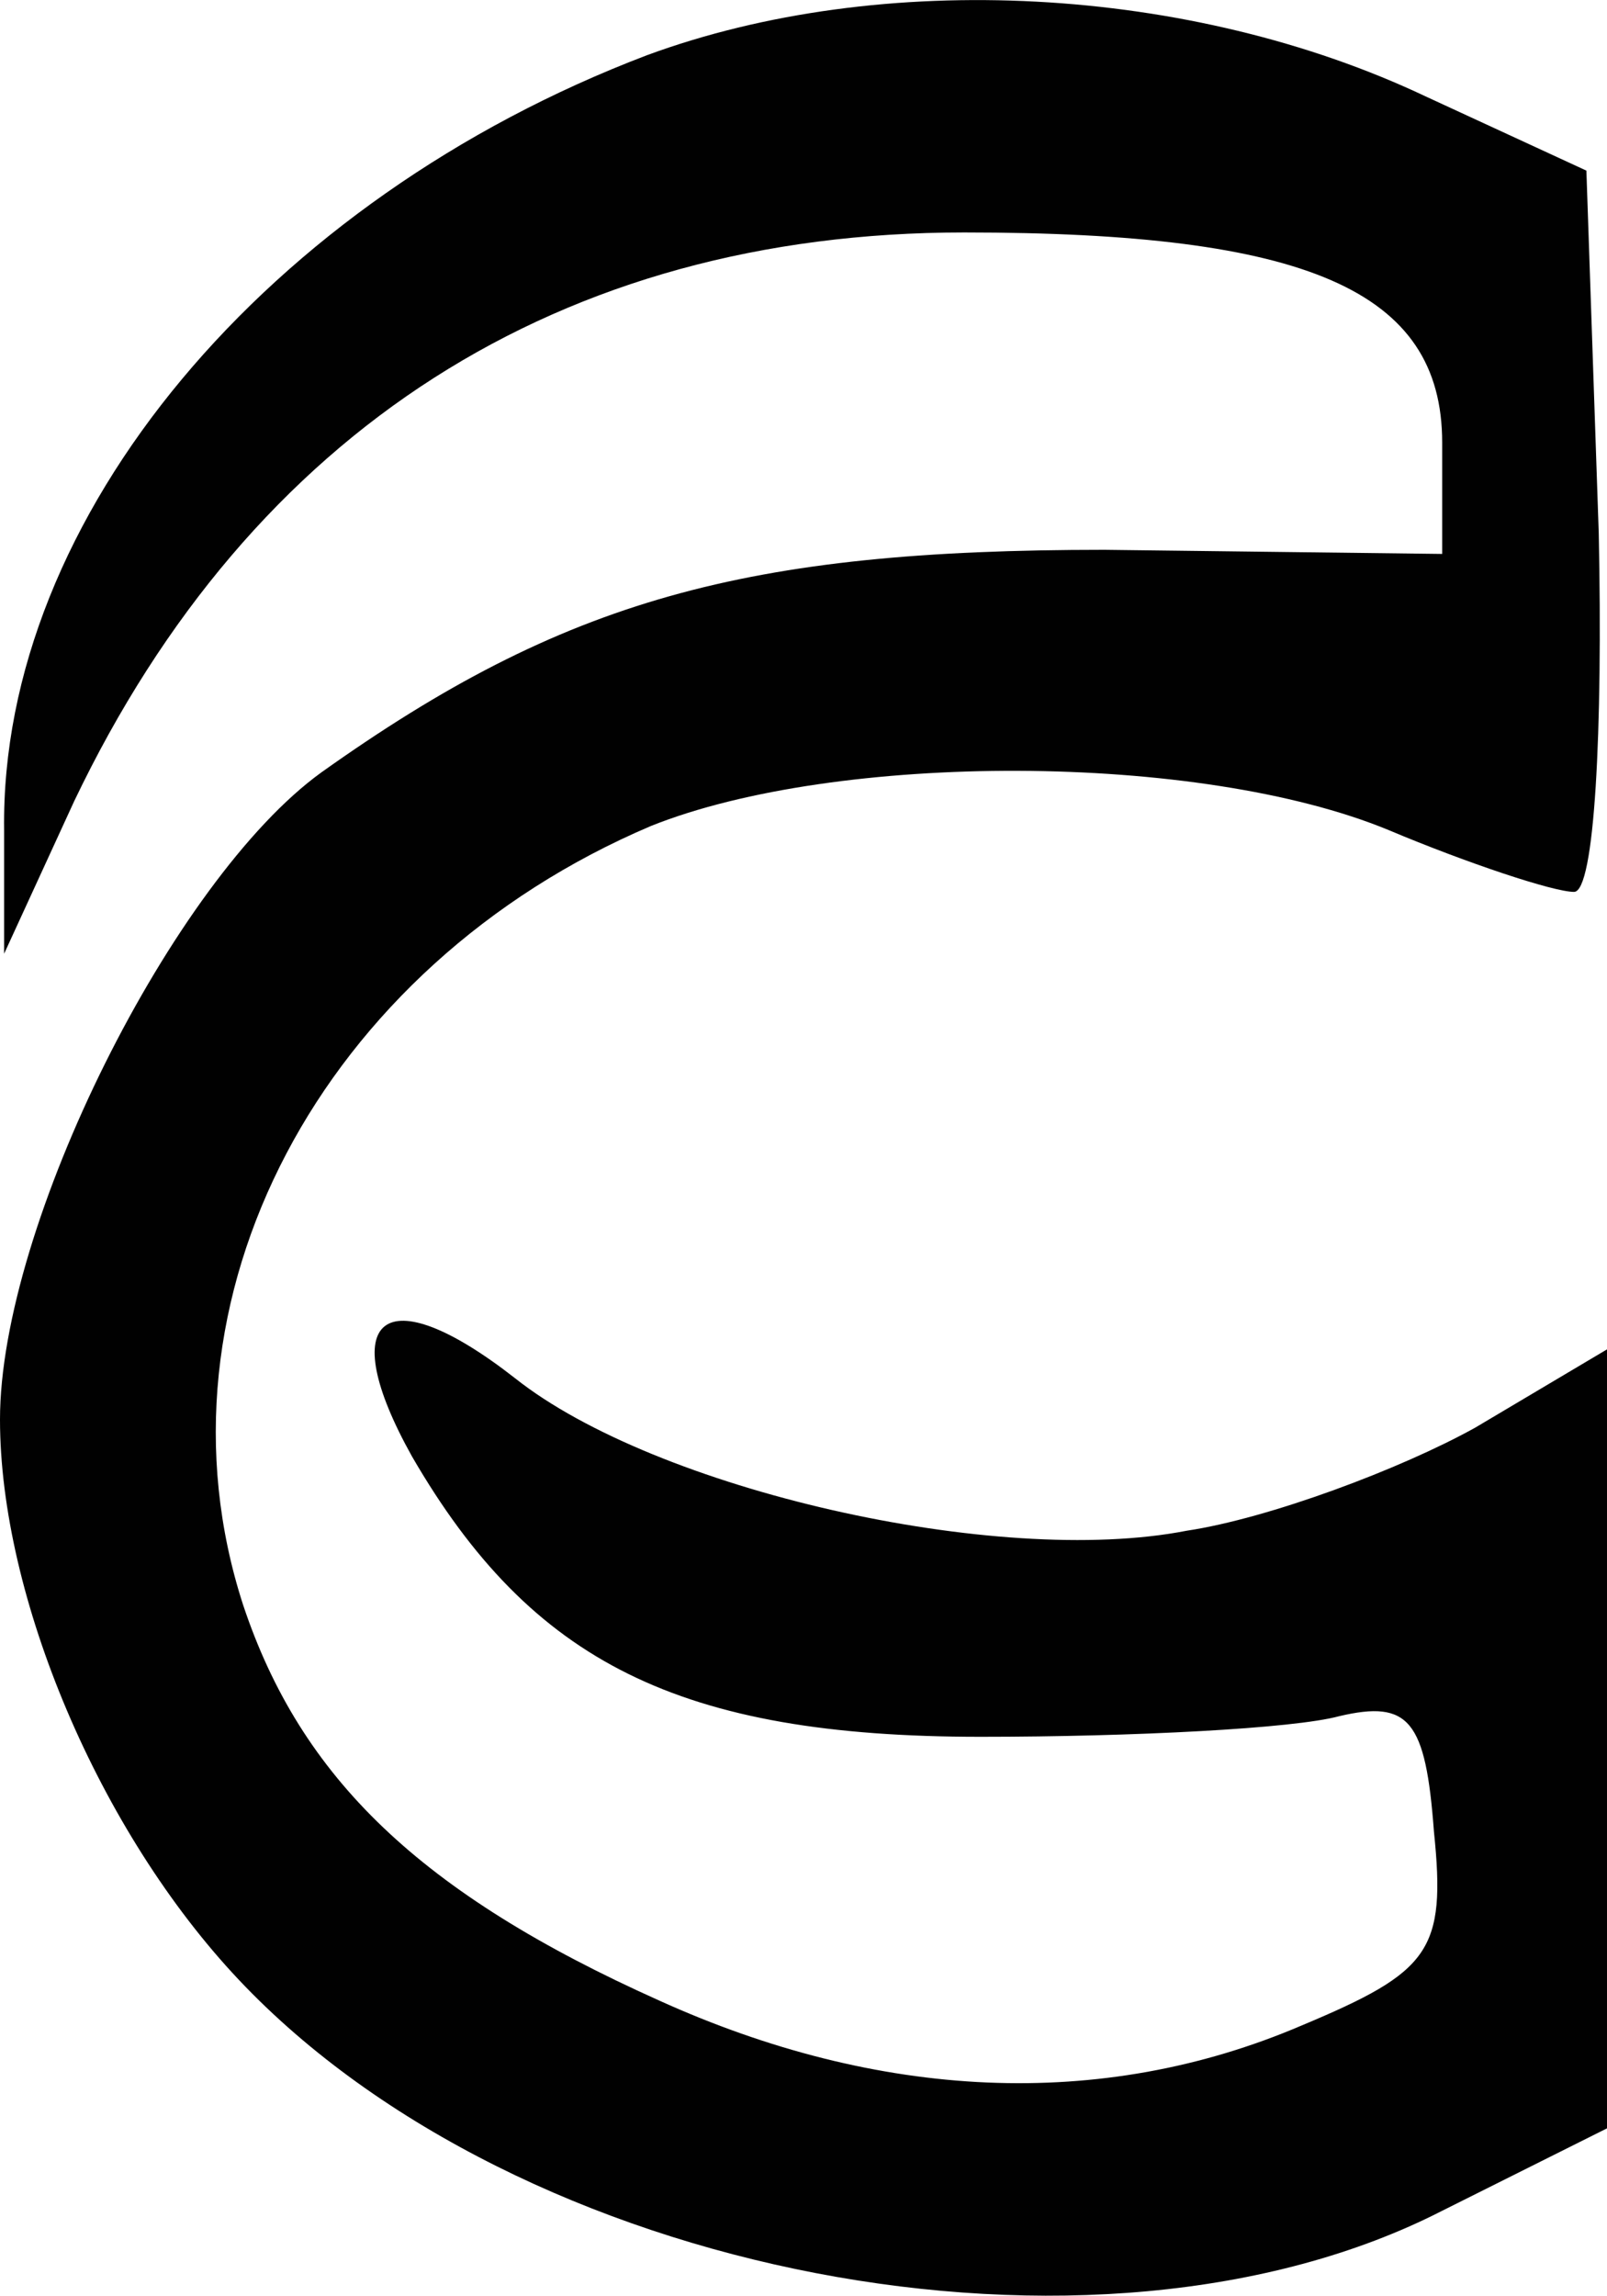
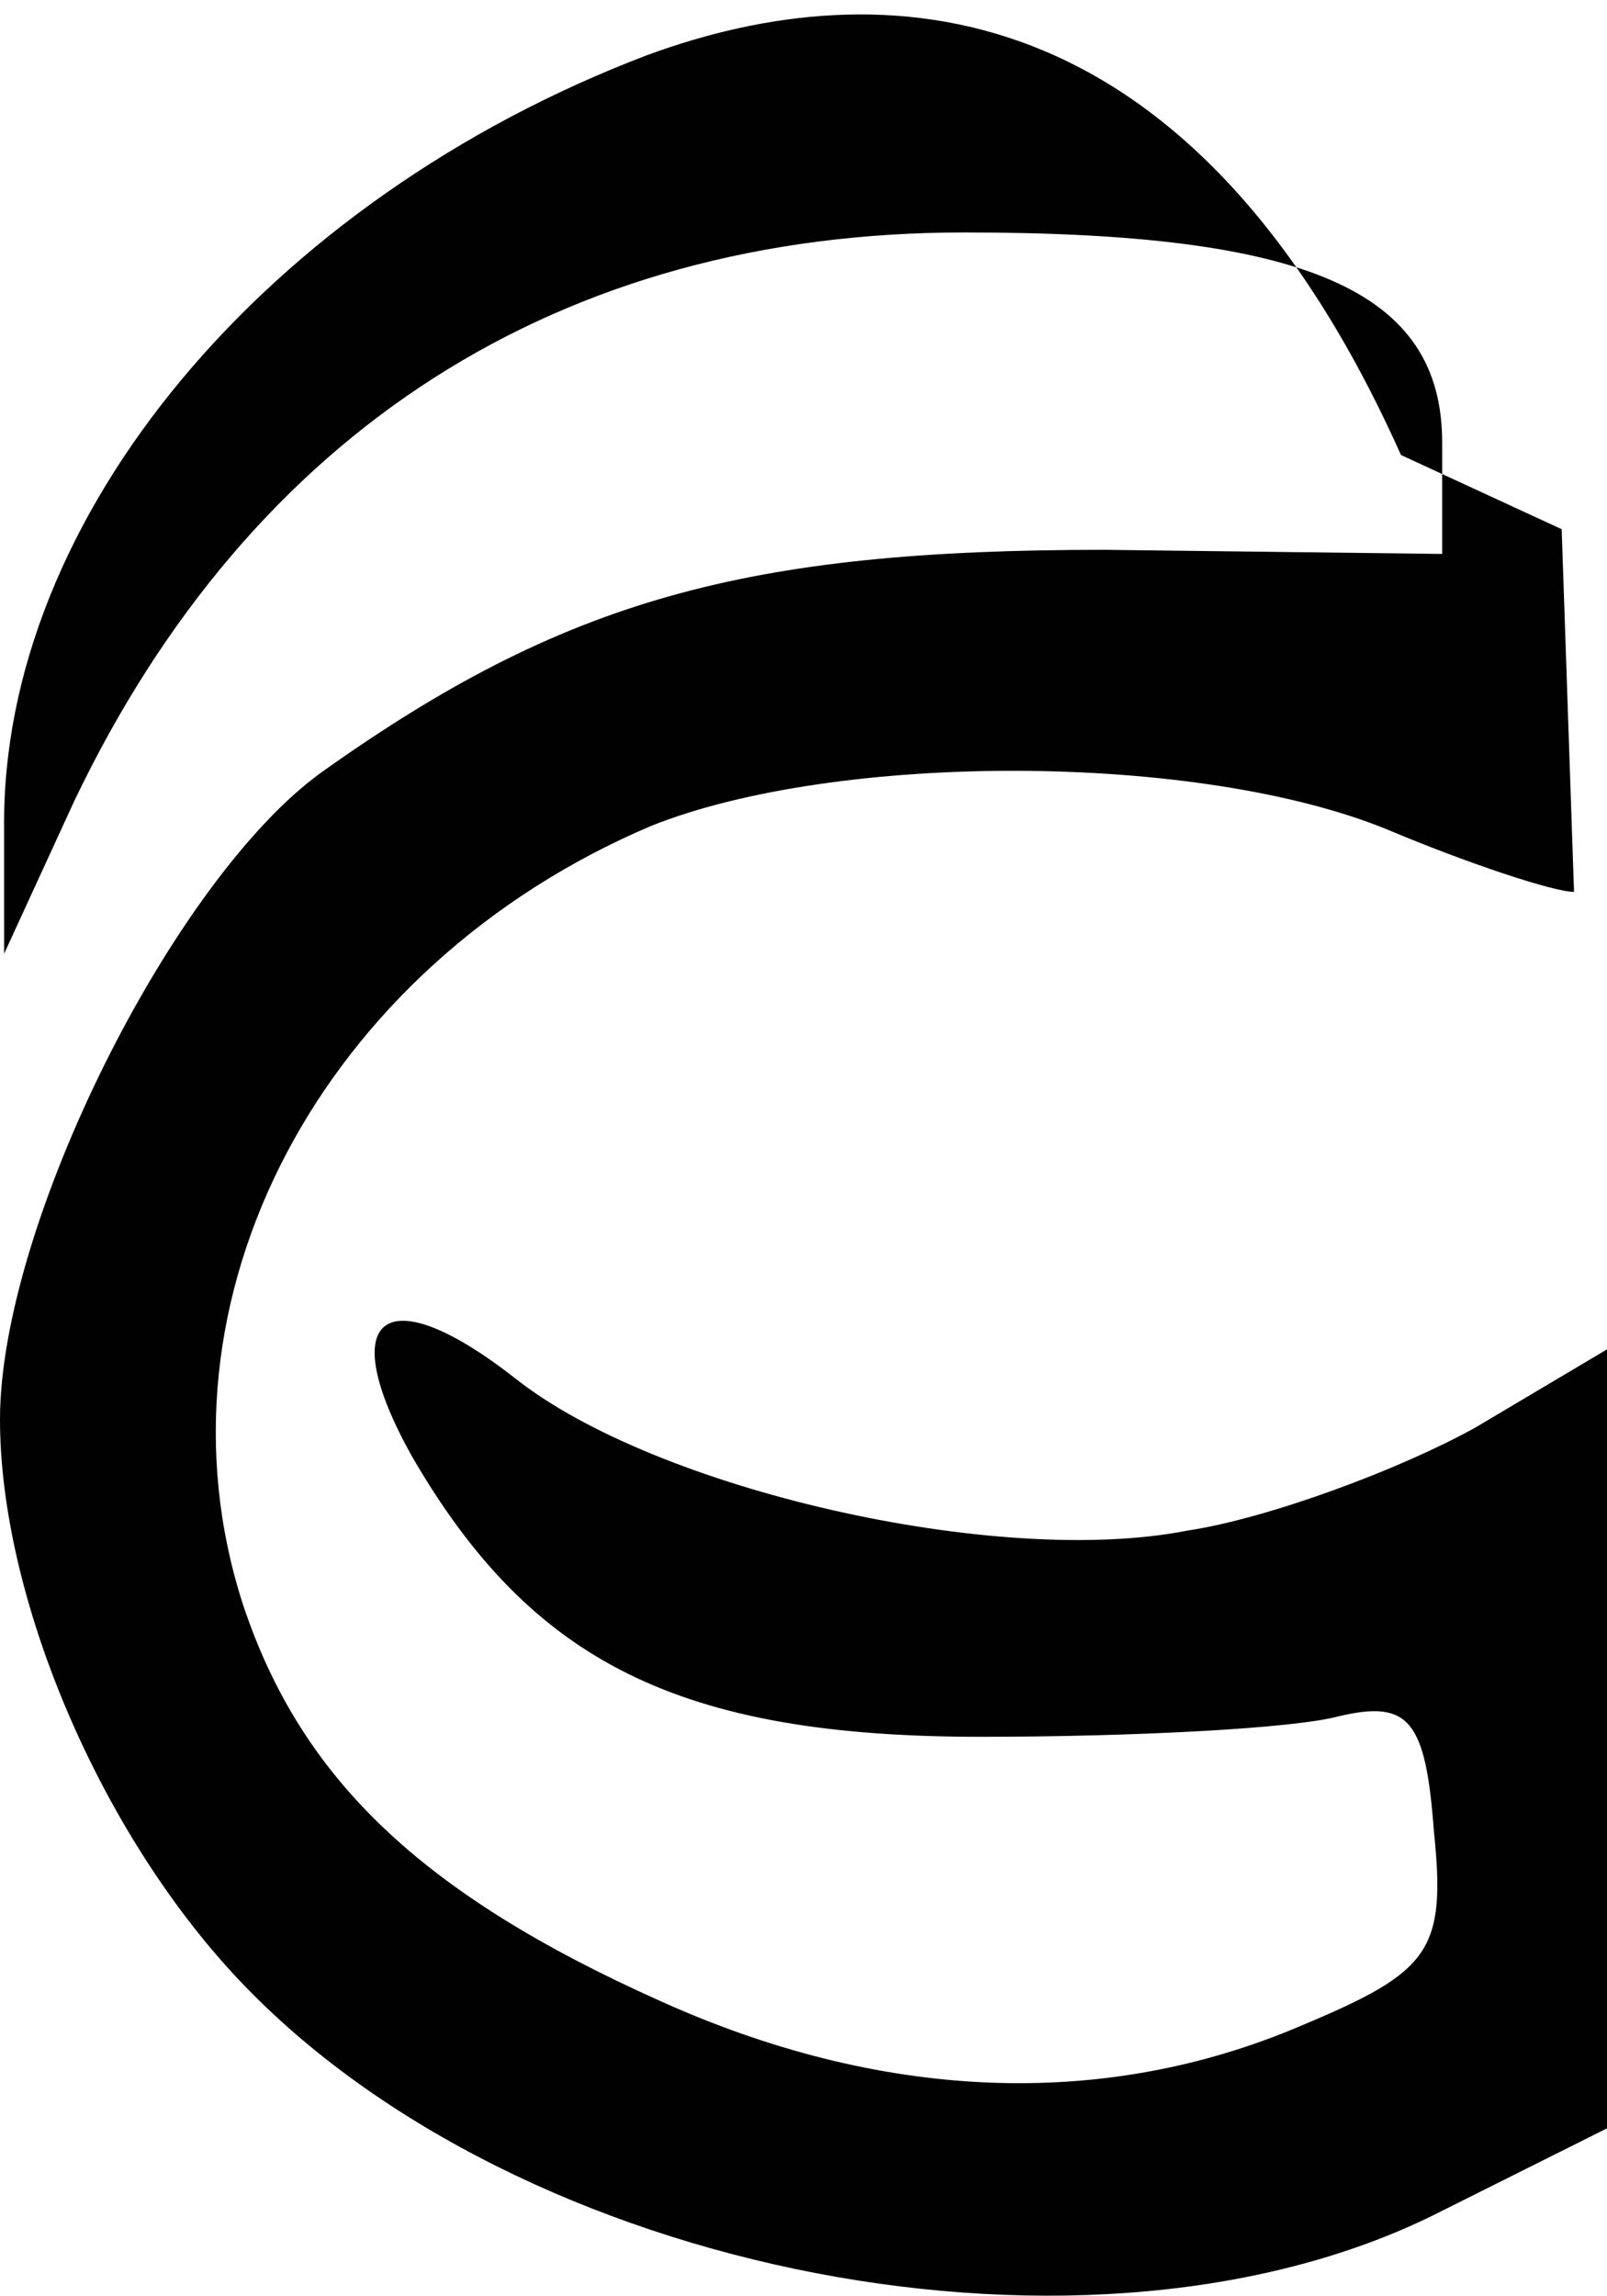
<svg xmlns="http://www.w3.org/2000/svg" id="Capa_2" data-name="Capa 2" viewBox="0 0 39 55.7">
  <defs>
    <style>      .cls-1 {        fill: #010101;        stroke-width: 0px;      }    </style>
  </defs>
  <g id="Capa_1-2" data-name="Capa 1">
-     <path class="cls-1" d="M15.7,1.34C6.5,4.84,0,12.54.1,20.14v3l1.7-3.7C6.1,10.44,13.6,5.64,23.4,5.64c8.3,0,11.6,1.4,11.6,5.1v2.7l-8.2-.1c-8.7,0-13.1,1.2-19,5.4-3.6,2.6-7.8,11-7.8,15.7,0,4.3,2.4,10,5.8,13.6,6.8,7.2,20.8,9.9,29.2,5.6l4-2v-18.9l-3.2,1.9c-1.8,1-5,2.2-7,2.5-4.6.9-12.9-1-16.3-3.7-3.2-2.5-4.4-1.5-2.5,1.9,2.9,5,6.5,6.8,13.8,6.8,3.7,0,7.6-.2,8.7-.5,1.7-.4,2.1.1,2.3,2.8.3,2.9-.1,3.4-3.2,4.7-4.9,2.1-10.3,1.8-15.6-.6-5.8-2.6-8.7-5.4-10.1-9.6-2.4-7.4,1.9-15.5,9.9-18.9,4.5-1.8,13.3-1.8,17.9.1,1.9.8,4,1.5,4.5,1.5s.7-3.9.6-8.7l-.3-8.8-3.9-1.8C28.9-.36,21.4-.76,15.7,1.34Z" />
+     <path class="cls-1" d="M15.7,1.34C6.5,4.84,0,12.54.1,20.14v3l1.7-3.7C6.1,10.44,13.6,5.64,23.4,5.64c8.3,0,11.6,1.4,11.6,5.1v2.7l-8.2-.1c-8.7,0-13.1,1.2-19,5.4-3.6,2.6-7.8,11-7.8,15.7,0,4.3,2.4,10,5.8,13.6,6.8,7.2,20.8,9.9,29.2,5.6l4-2v-18.9l-3.2,1.9c-1.8,1-5,2.2-7,2.5-4.6.9-12.9-1-16.3-3.7-3.2-2.5-4.4-1.5-2.5,1.9,2.9,5,6.5,6.8,13.8,6.8,3.7,0,7.6-.2,8.7-.5,1.7-.4,2.1.1,2.3,2.8.3,2.9-.1,3.4-3.2,4.7-4.9,2.1-10.3,1.8-15.6-.6-5.8-2.6-8.7-5.4-10.1-9.6-2.4-7.4,1.9-15.5,9.9-18.9,4.5-1.8,13.3-1.8,17.9.1,1.9.8,4,1.5,4.5,1.5l-.3-8.8-3.9-1.8C28.9-.36,21.4-.76,15.7,1.34Z" />
  </g>
</svg>